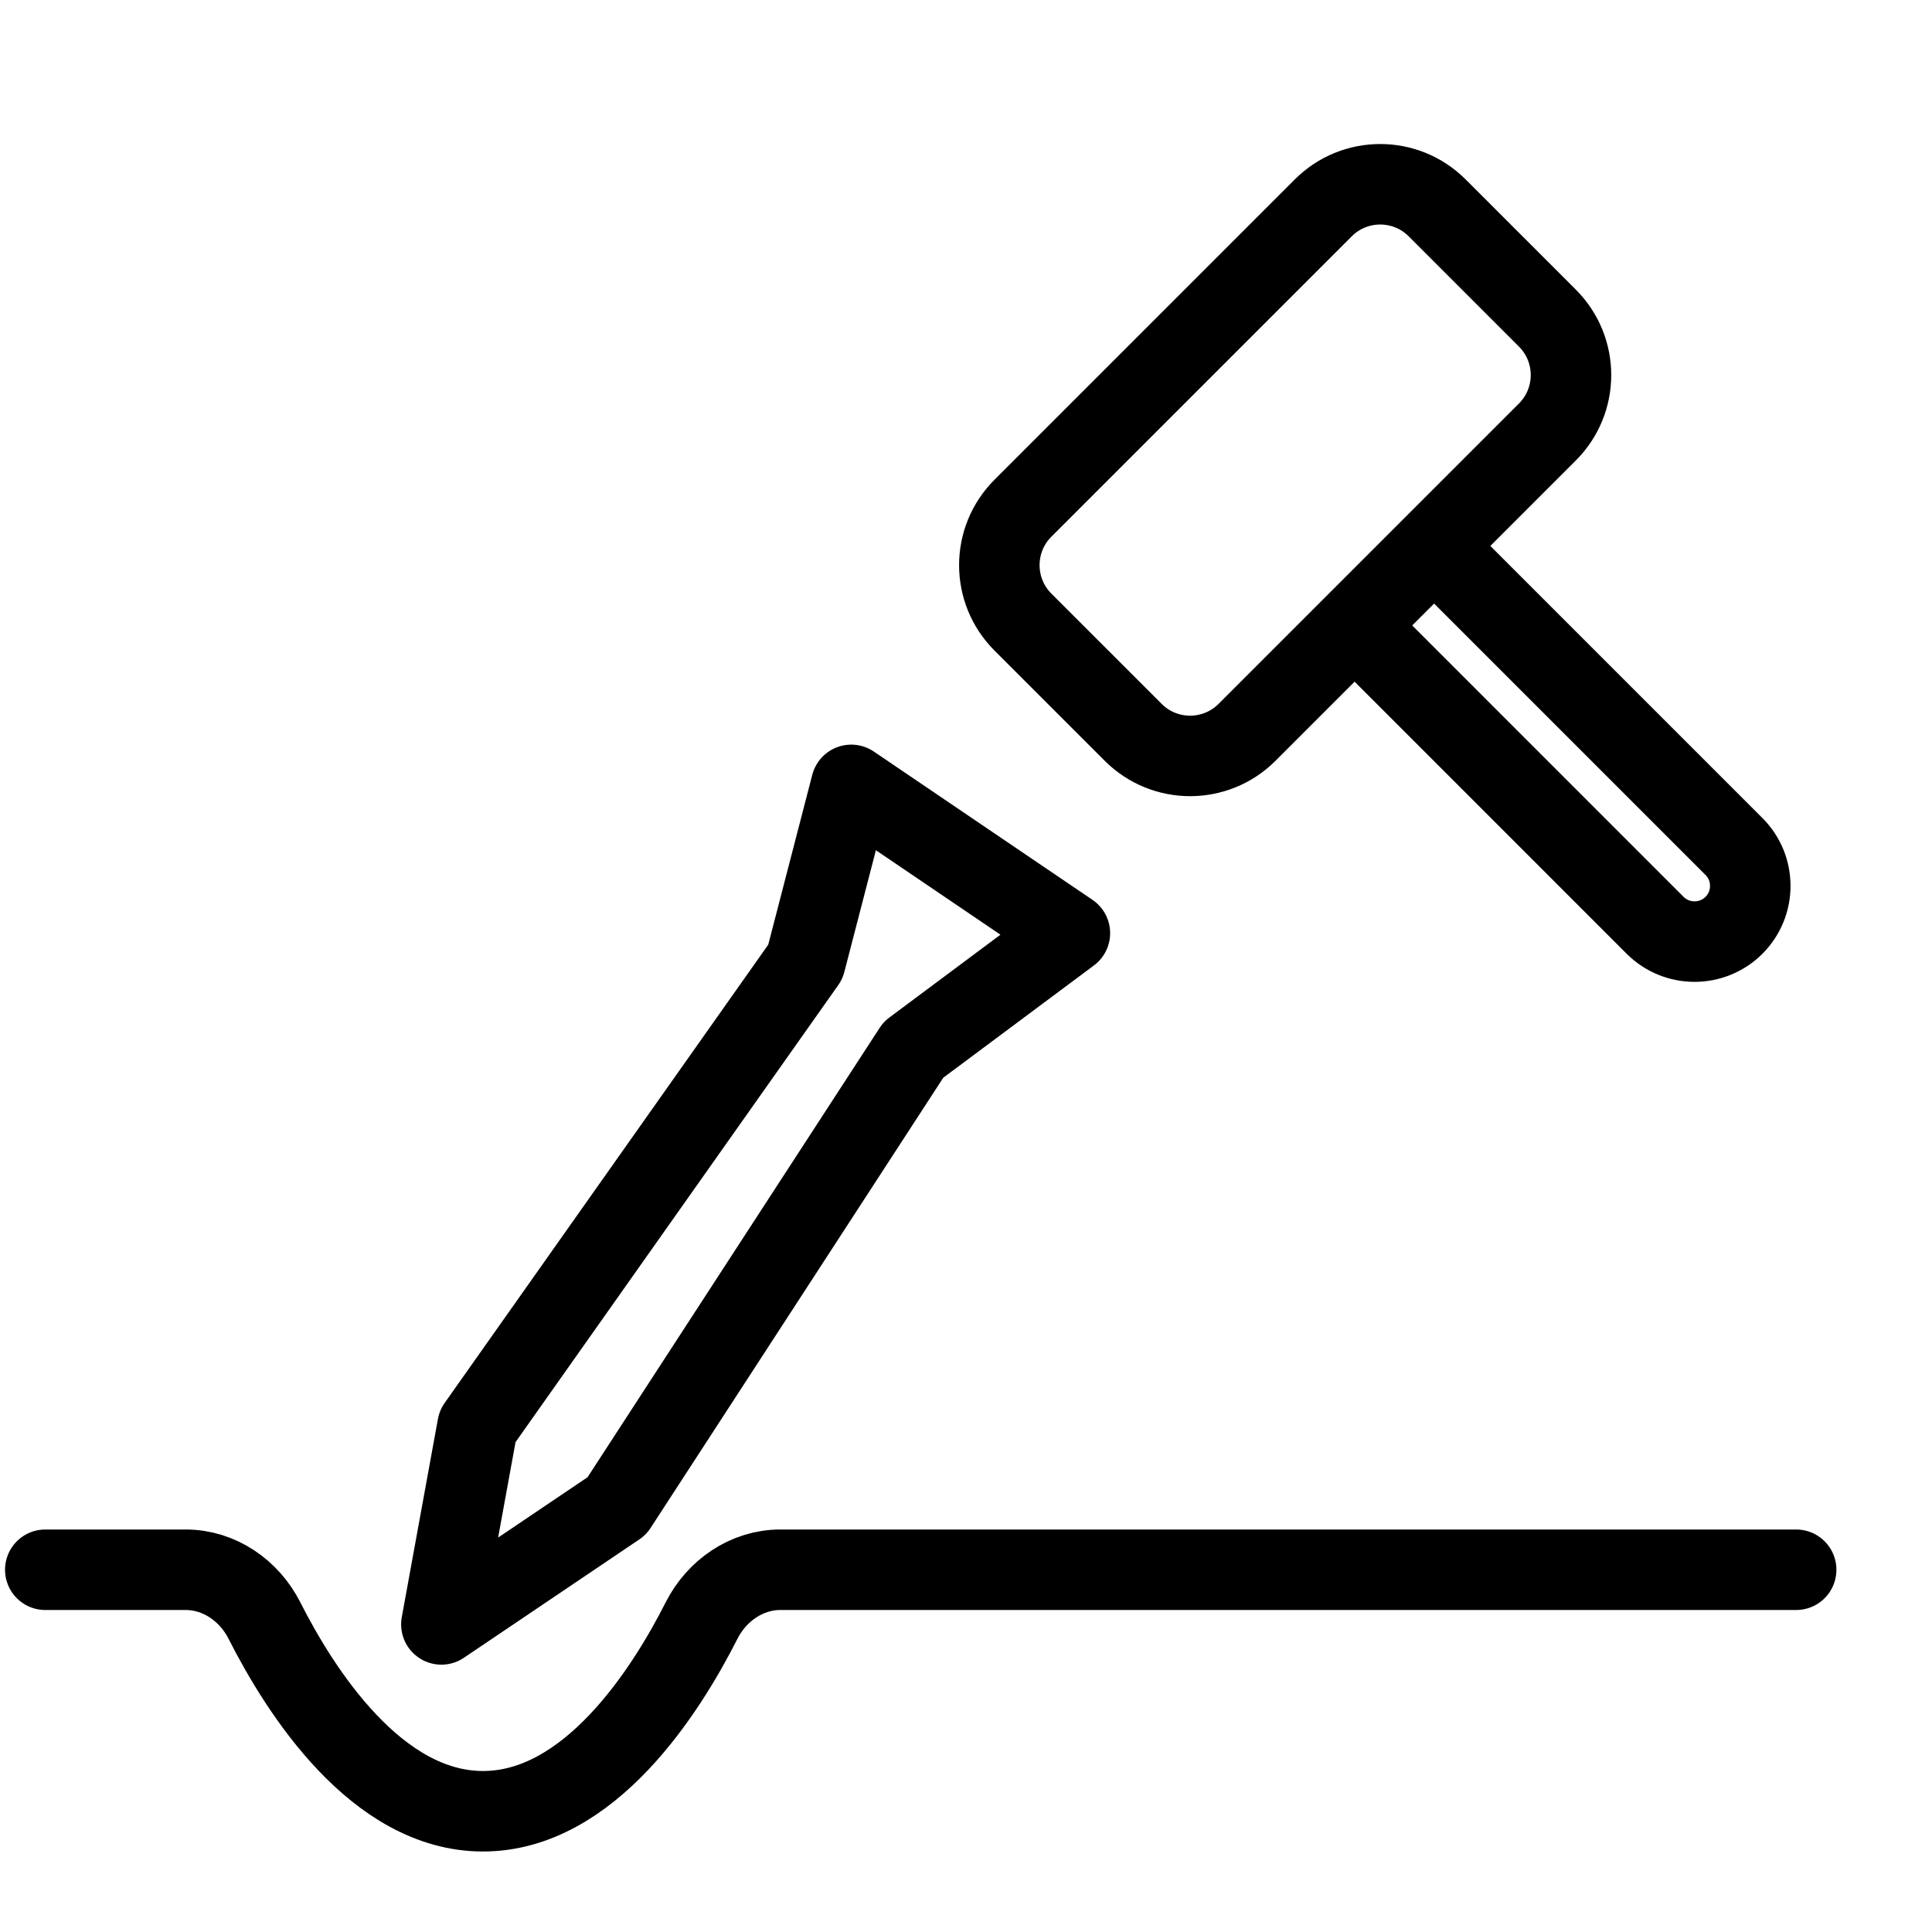
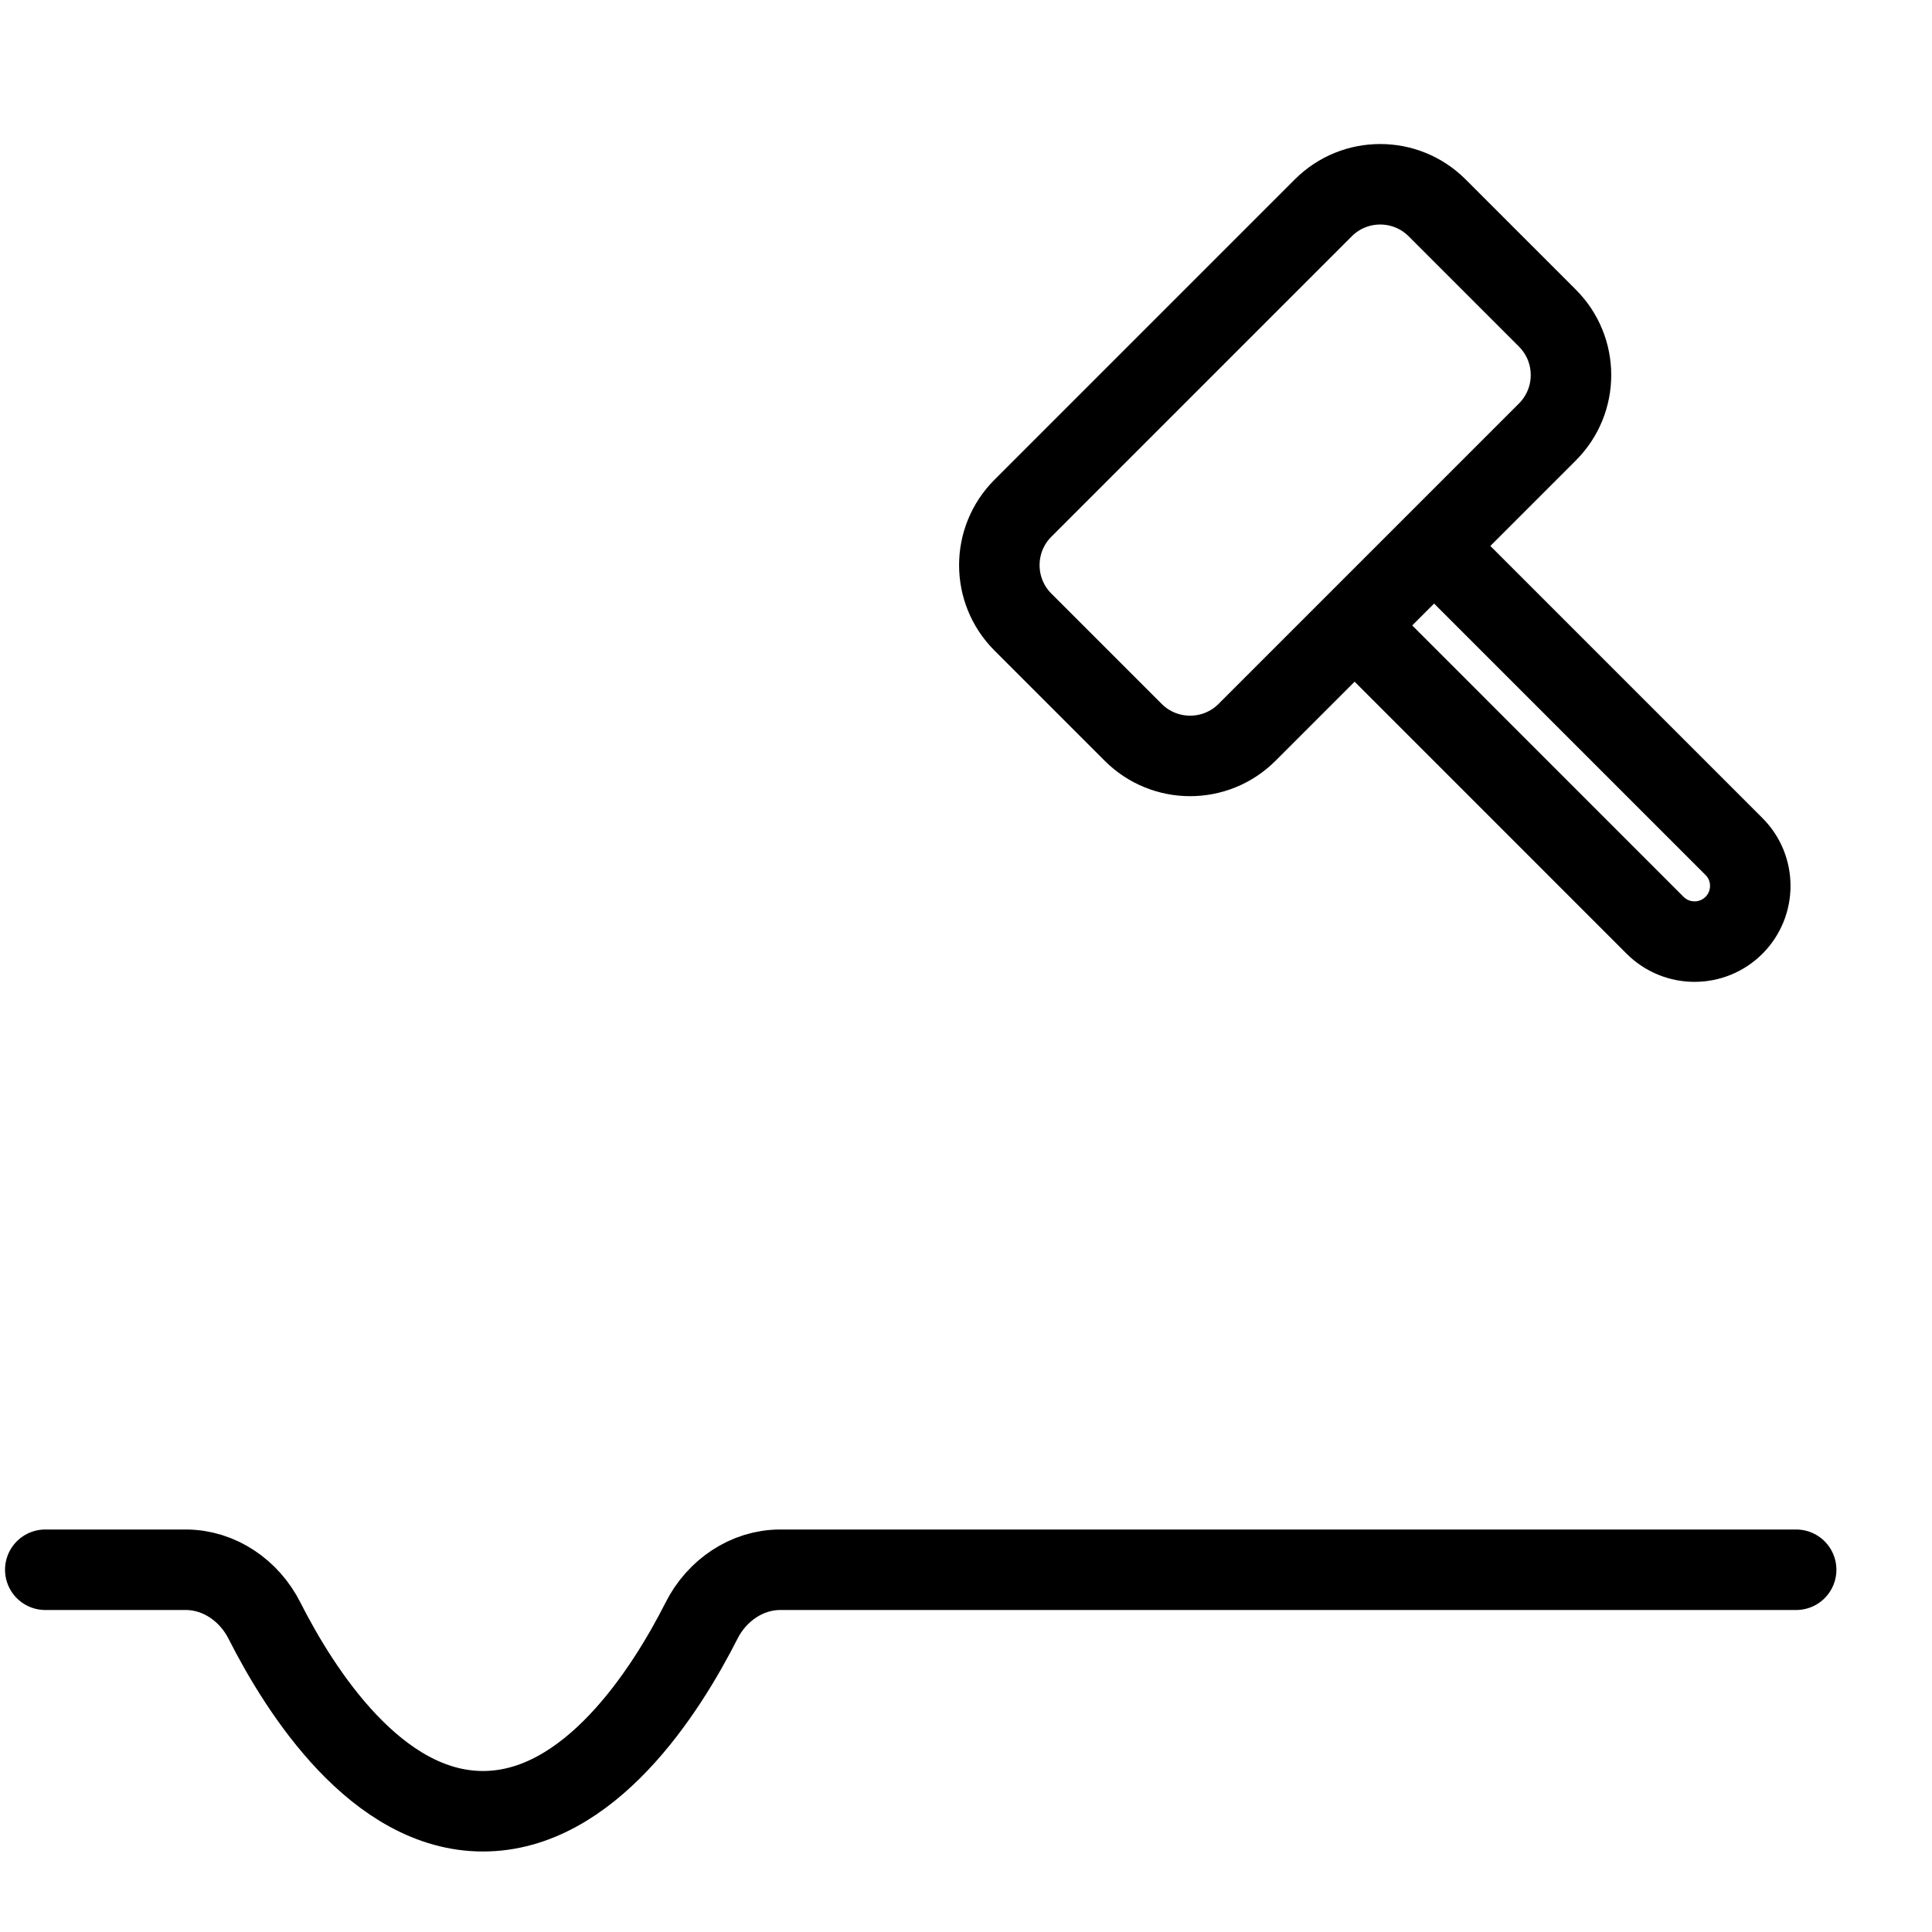
<svg xmlns="http://www.w3.org/2000/svg" width="48" height="48" viewBox="0 0 48 48" fill="none">
-   <path d="M11.864 35.433L20.009 23.898L21.149 19.5L26.581 23.184L22.694 26.081L15.325 37.417L10.966 40.358L11.864 35.433Z" stroke="black" stroke-width="2" stroke-linecap="round" stroke-linejoin="round" />
  <path d="M1.125 39H4.614C5.448 39 6.193 39.517 6.569 40.261C7.46 42.02 9.357 45 12 45C14.643 45 16.54 42.02 17.431 40.261C17.807 39.517 18.552 39 19.386 39H44.625" stroke="black" stroke-width="2" stroke-linecap="round" />
  <path d="M25.414 12.627L32.877 5.164C33.658 4.383 34.924 4.383 35.705 5.164L38.445 7.904C39.226 8.685 39.226 9.951 38.445 10.732L30.982 18.195C30.201 18.976 28.935 18.976 28.154 18.195L25.414 15.455C24.633 14.674 24.633 13.408 25.414 12.627Z" stroke="black" stroke-width="2" stroke-linecap="round" stroke-linejoin="round" />
  <path d="M33.672 15.539L41.121 22.989C41.662 23.529 42.539 23.529 43.08 22.989V22.989C43.62 22.448 43.62 21.571 43.08 21.031L35.63 13.581L33.672 15.539Z" stroke="black" stroke-width="2" stroke-linecap="round" stroke-linejoin="round" />
</svg>